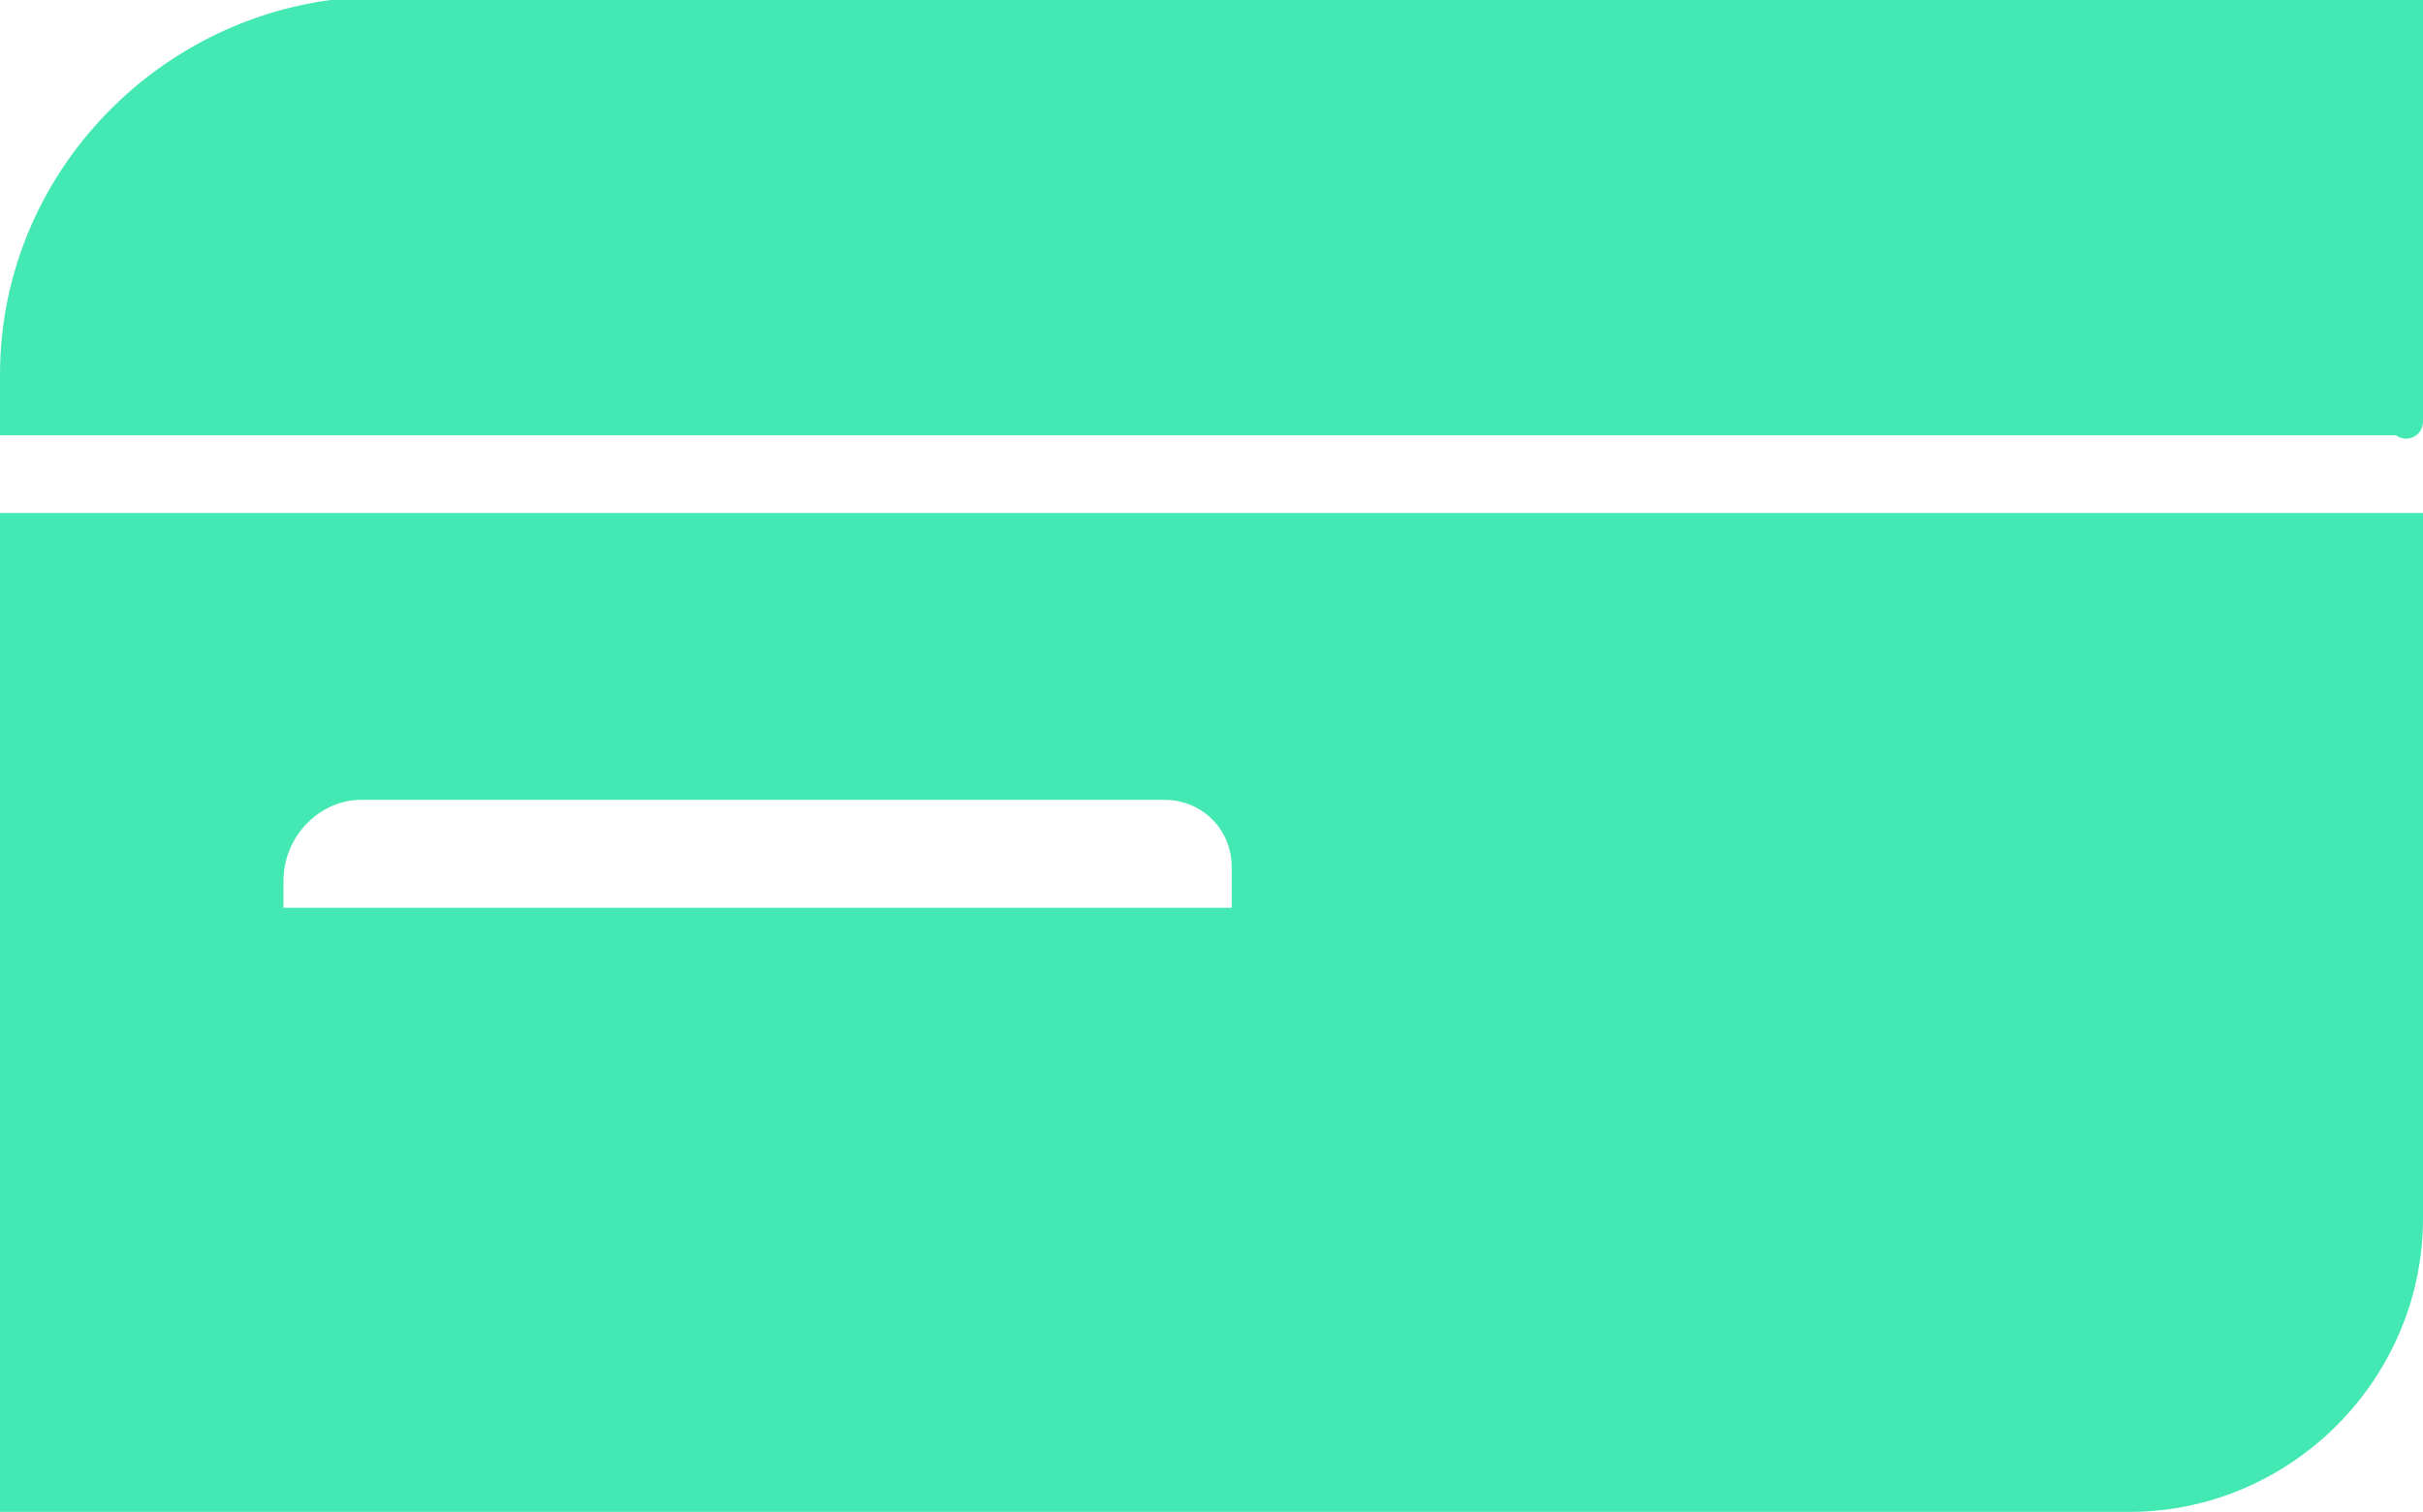
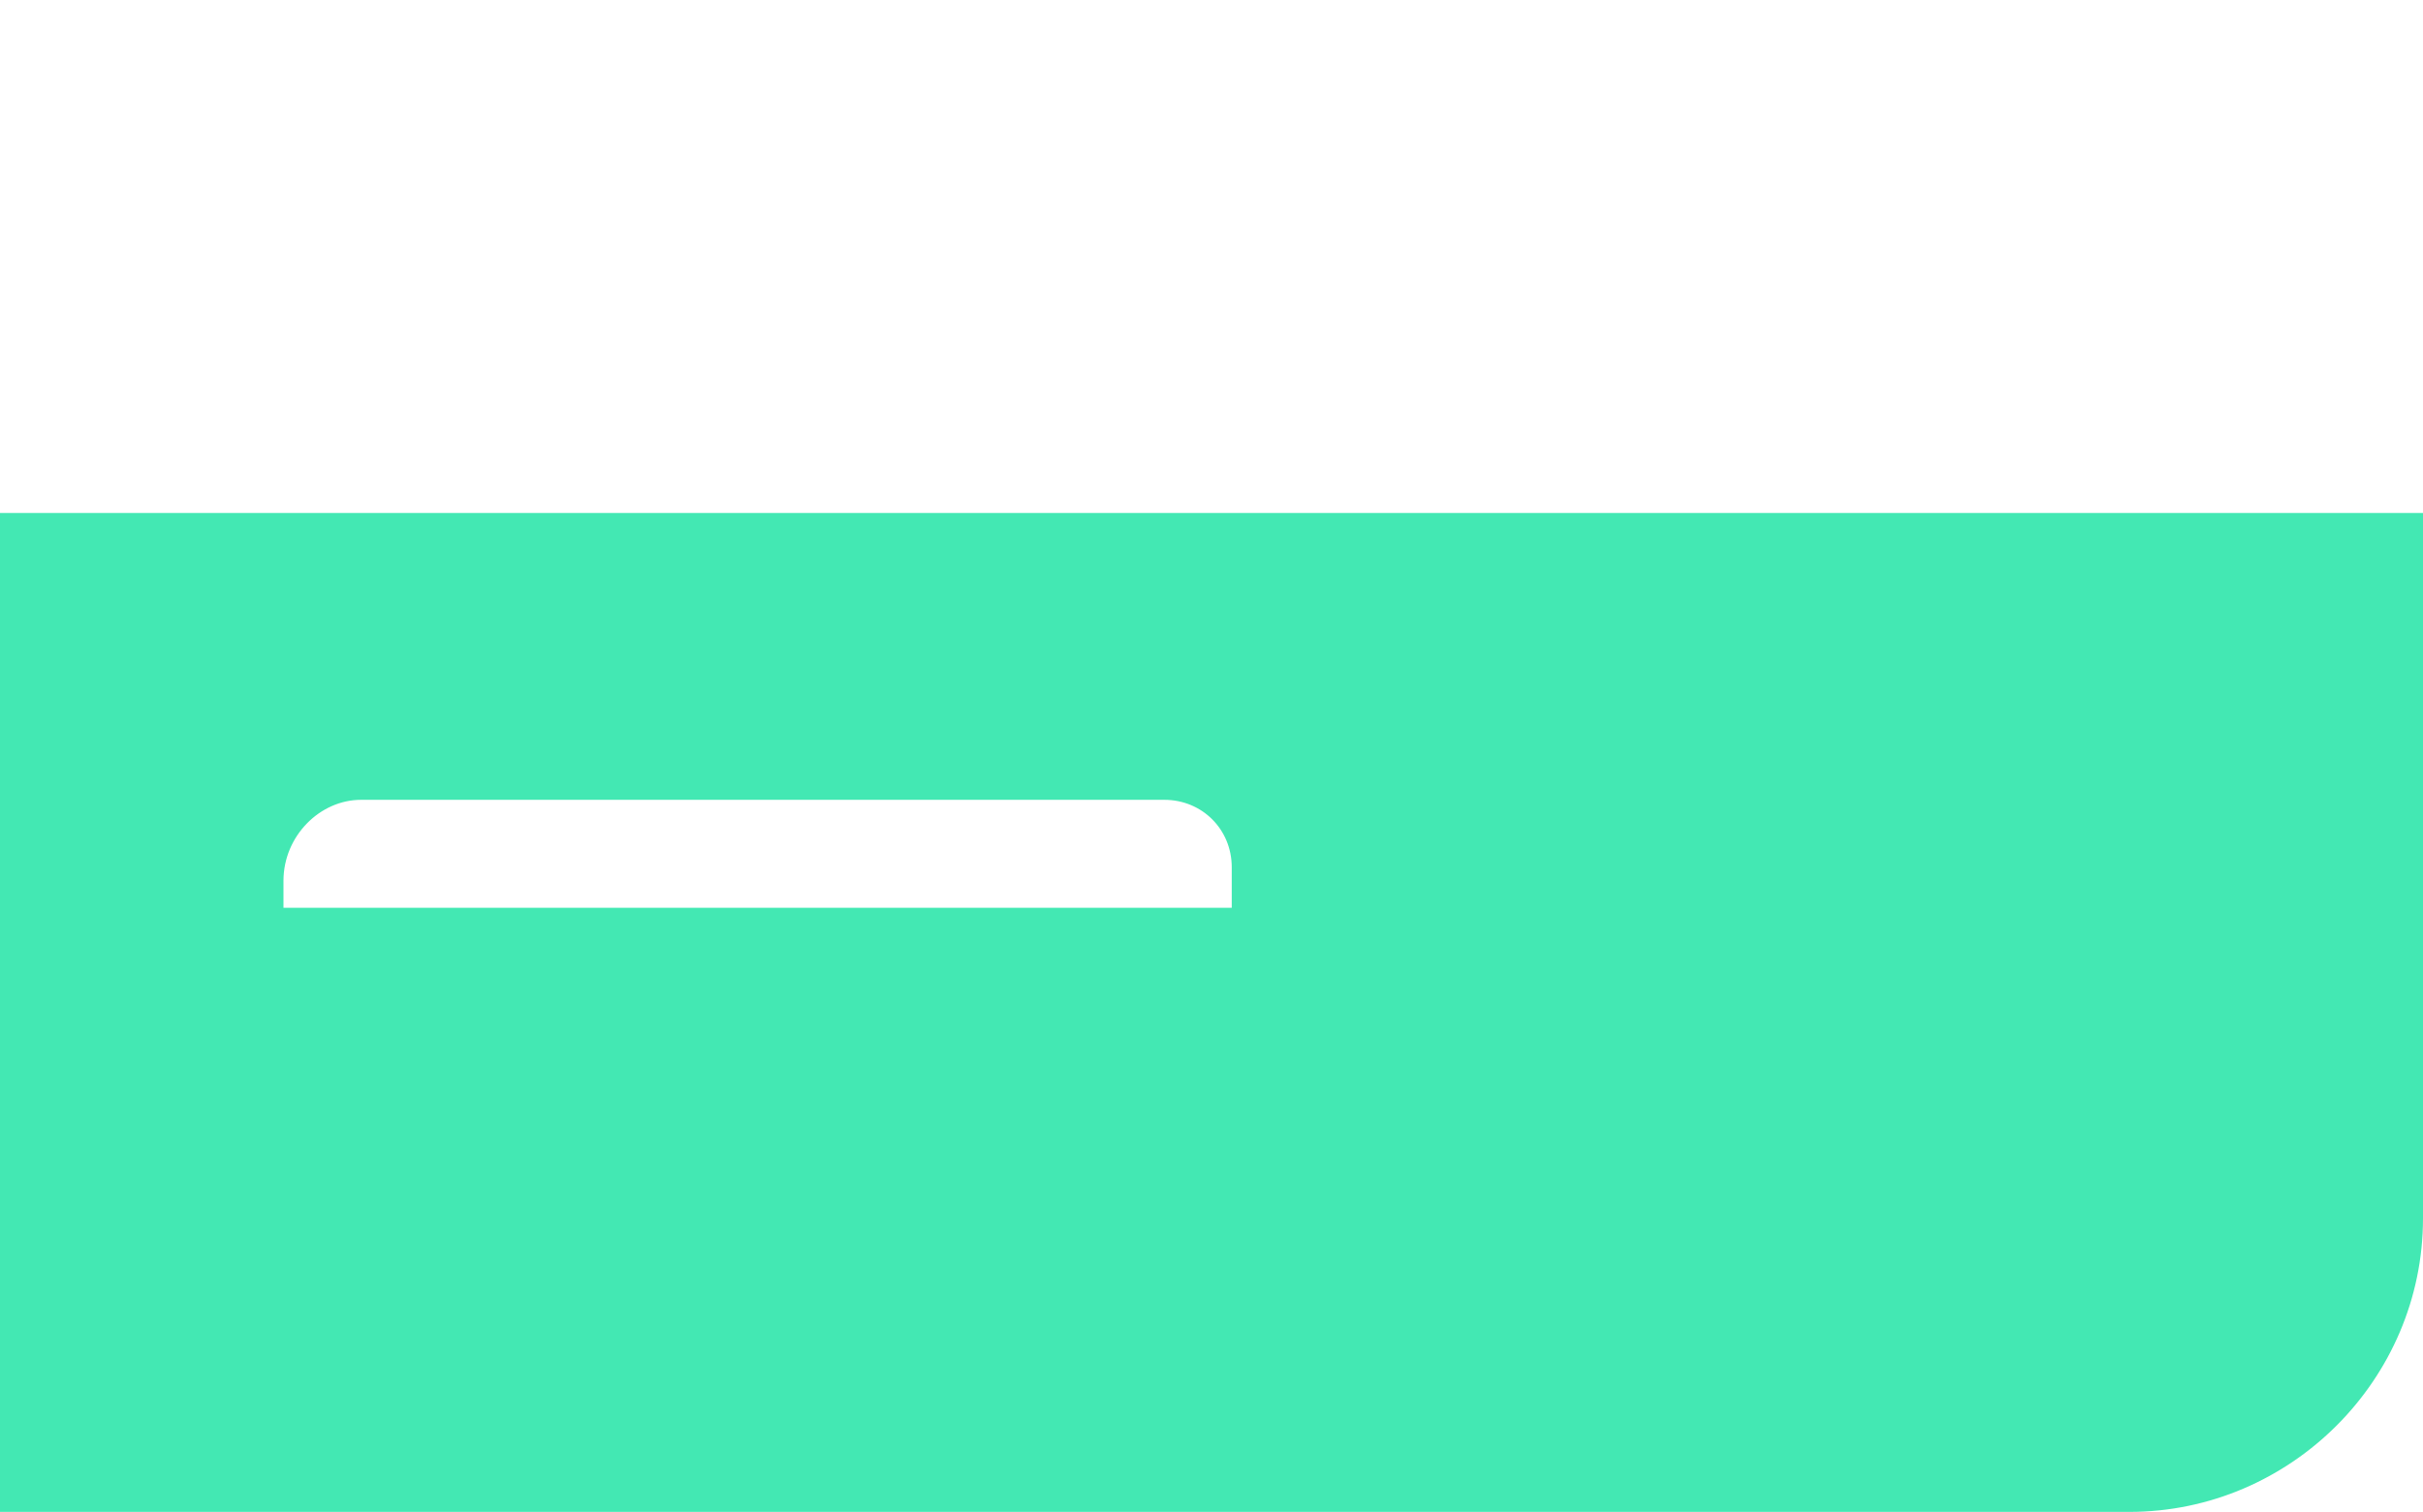
<svg xmlns="http://www.w3.org/2000/svg" version="1.1" id="Calque_2_00000093893882130393604360000006852416034490619806_" x="0px" y="0px" viewBox="0 0 71.8 44.8" style="enable-background:new 0 0 71.8 44.8;" xml:space="preserve">
  <style type="text/css">
	.st0{fill:#43E8B3;stroke:#43E8B3;stroke-miterlimit:10;}
</style>
  <g id="Calque_1-2">
    <g id="Groupe_666">
-       <path id="Tracé_1383" class="st0" d="M71.3,12.4H0.5v-1.3c0-5.9,4.9-10.7,10.8-10.7l0,0h60.1C71.3,0.5,71.3,13.8,71.3,12.4    L71.3,12.4" />
      <path id="Tracé_1384" class="st0" d="M0.5,15.7v28.6h62.6c4.5,0,8.2-3.7,8.2-8.2V15.7H0.5z M37,27.4H7.9v-1.3    c0-1.6,1.3-2.9,2.8-2.9l0,0h23.8c1.4,0,2.5,1.1,2.5,2.5L37,27.4L37,27.4z" />
    </g>
  </g>
</svg>